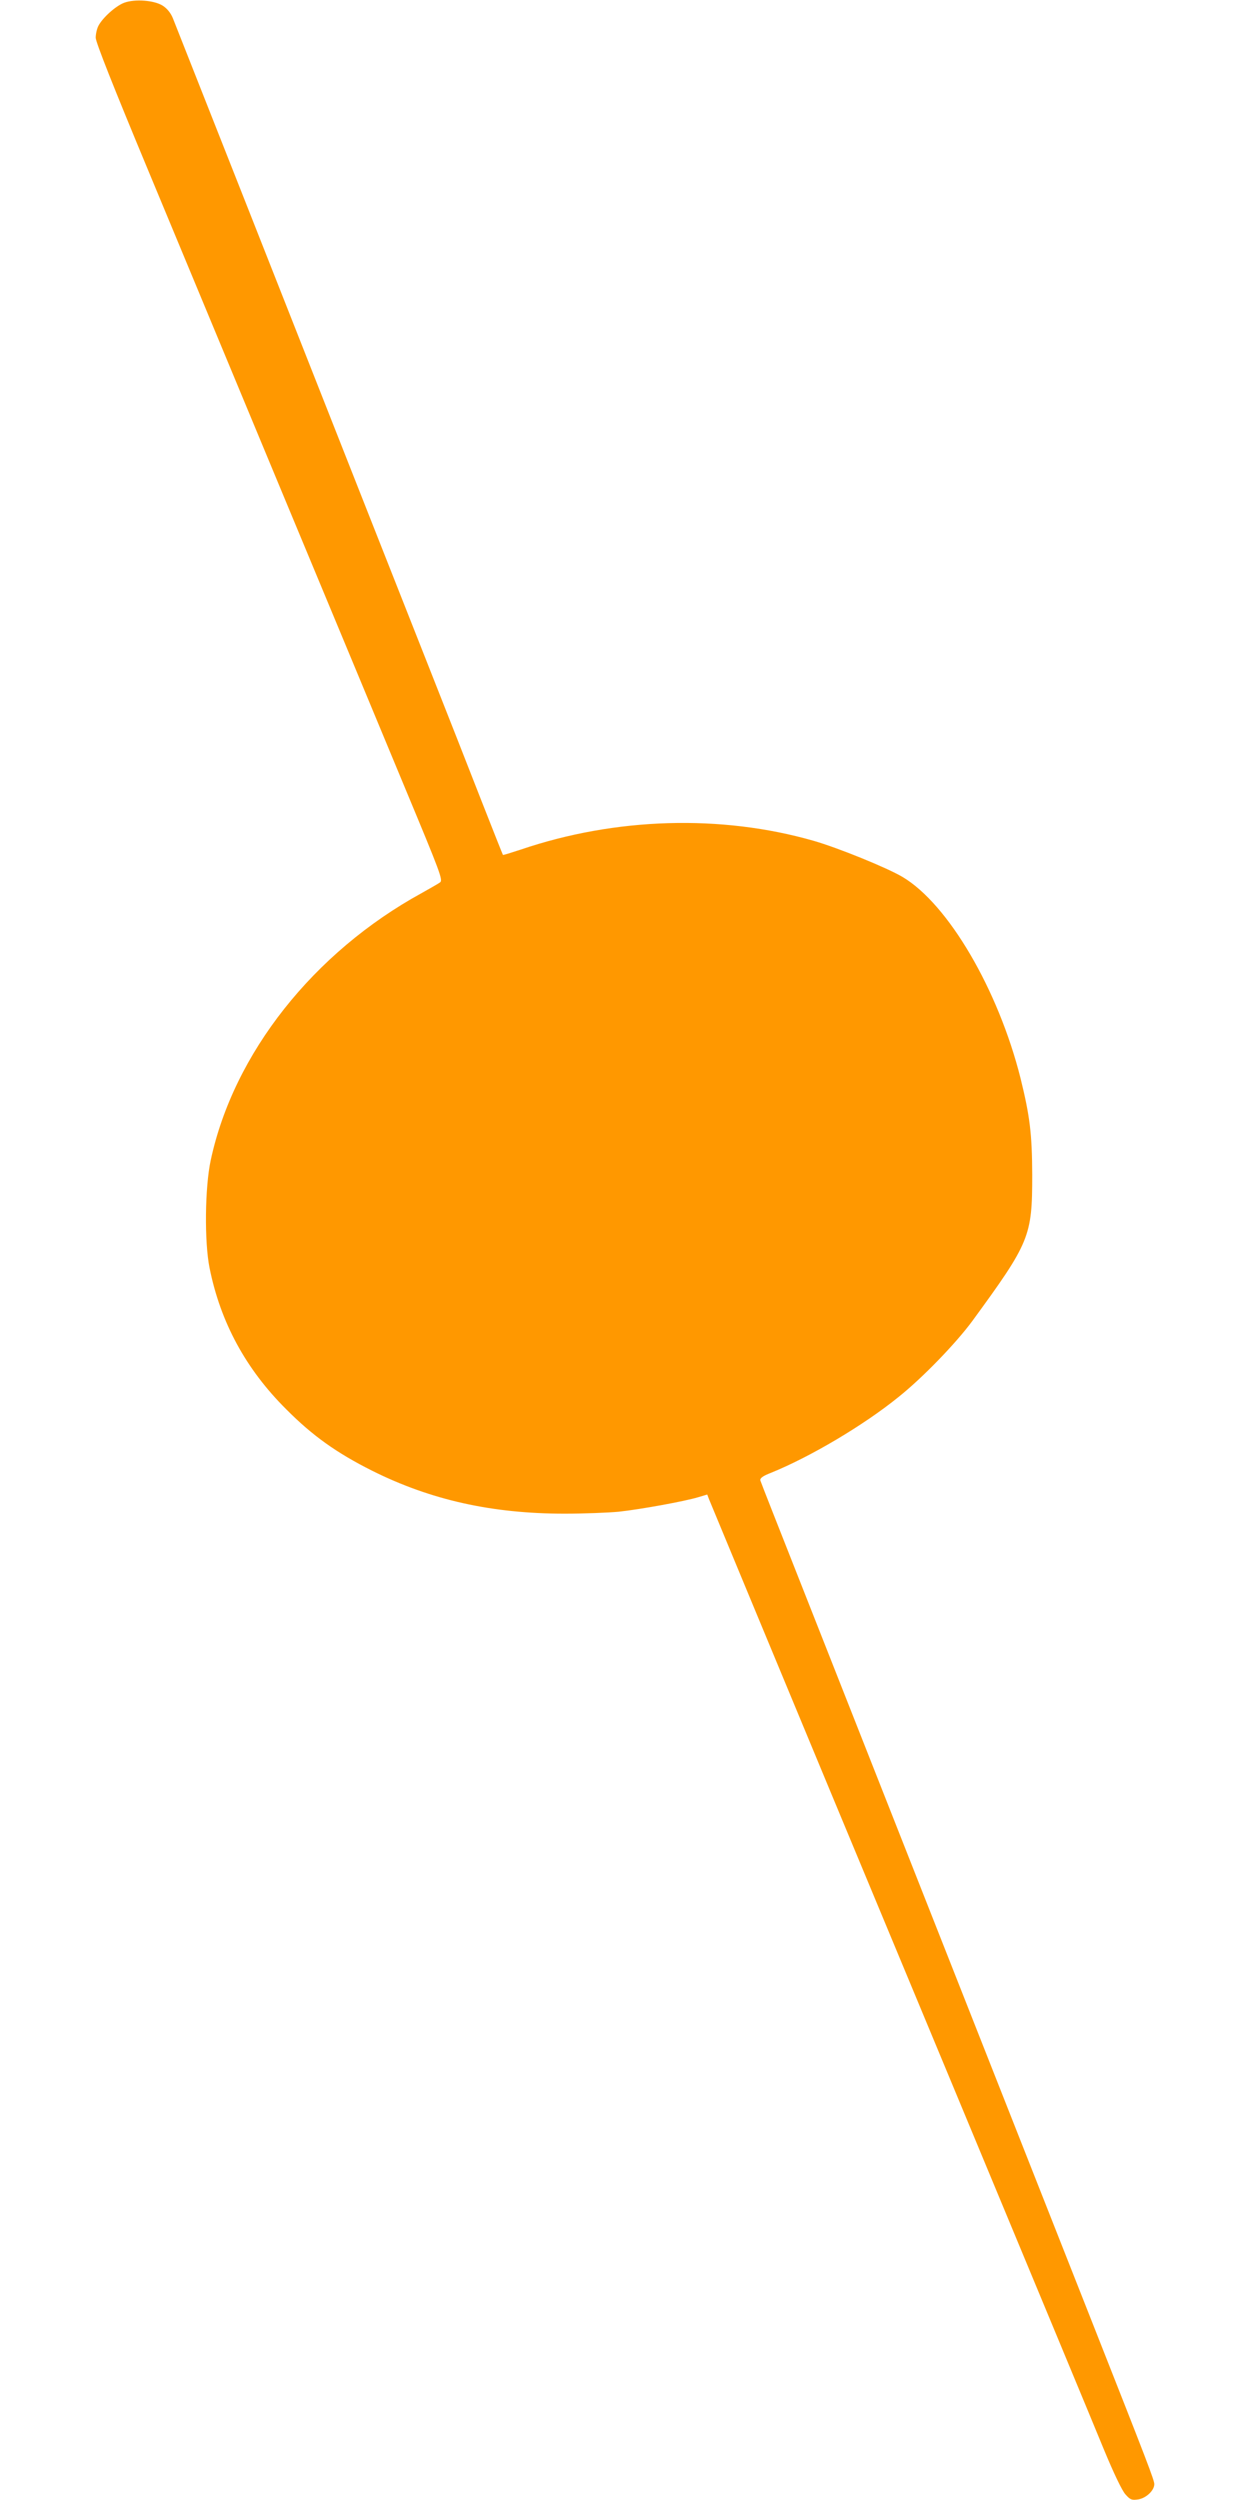
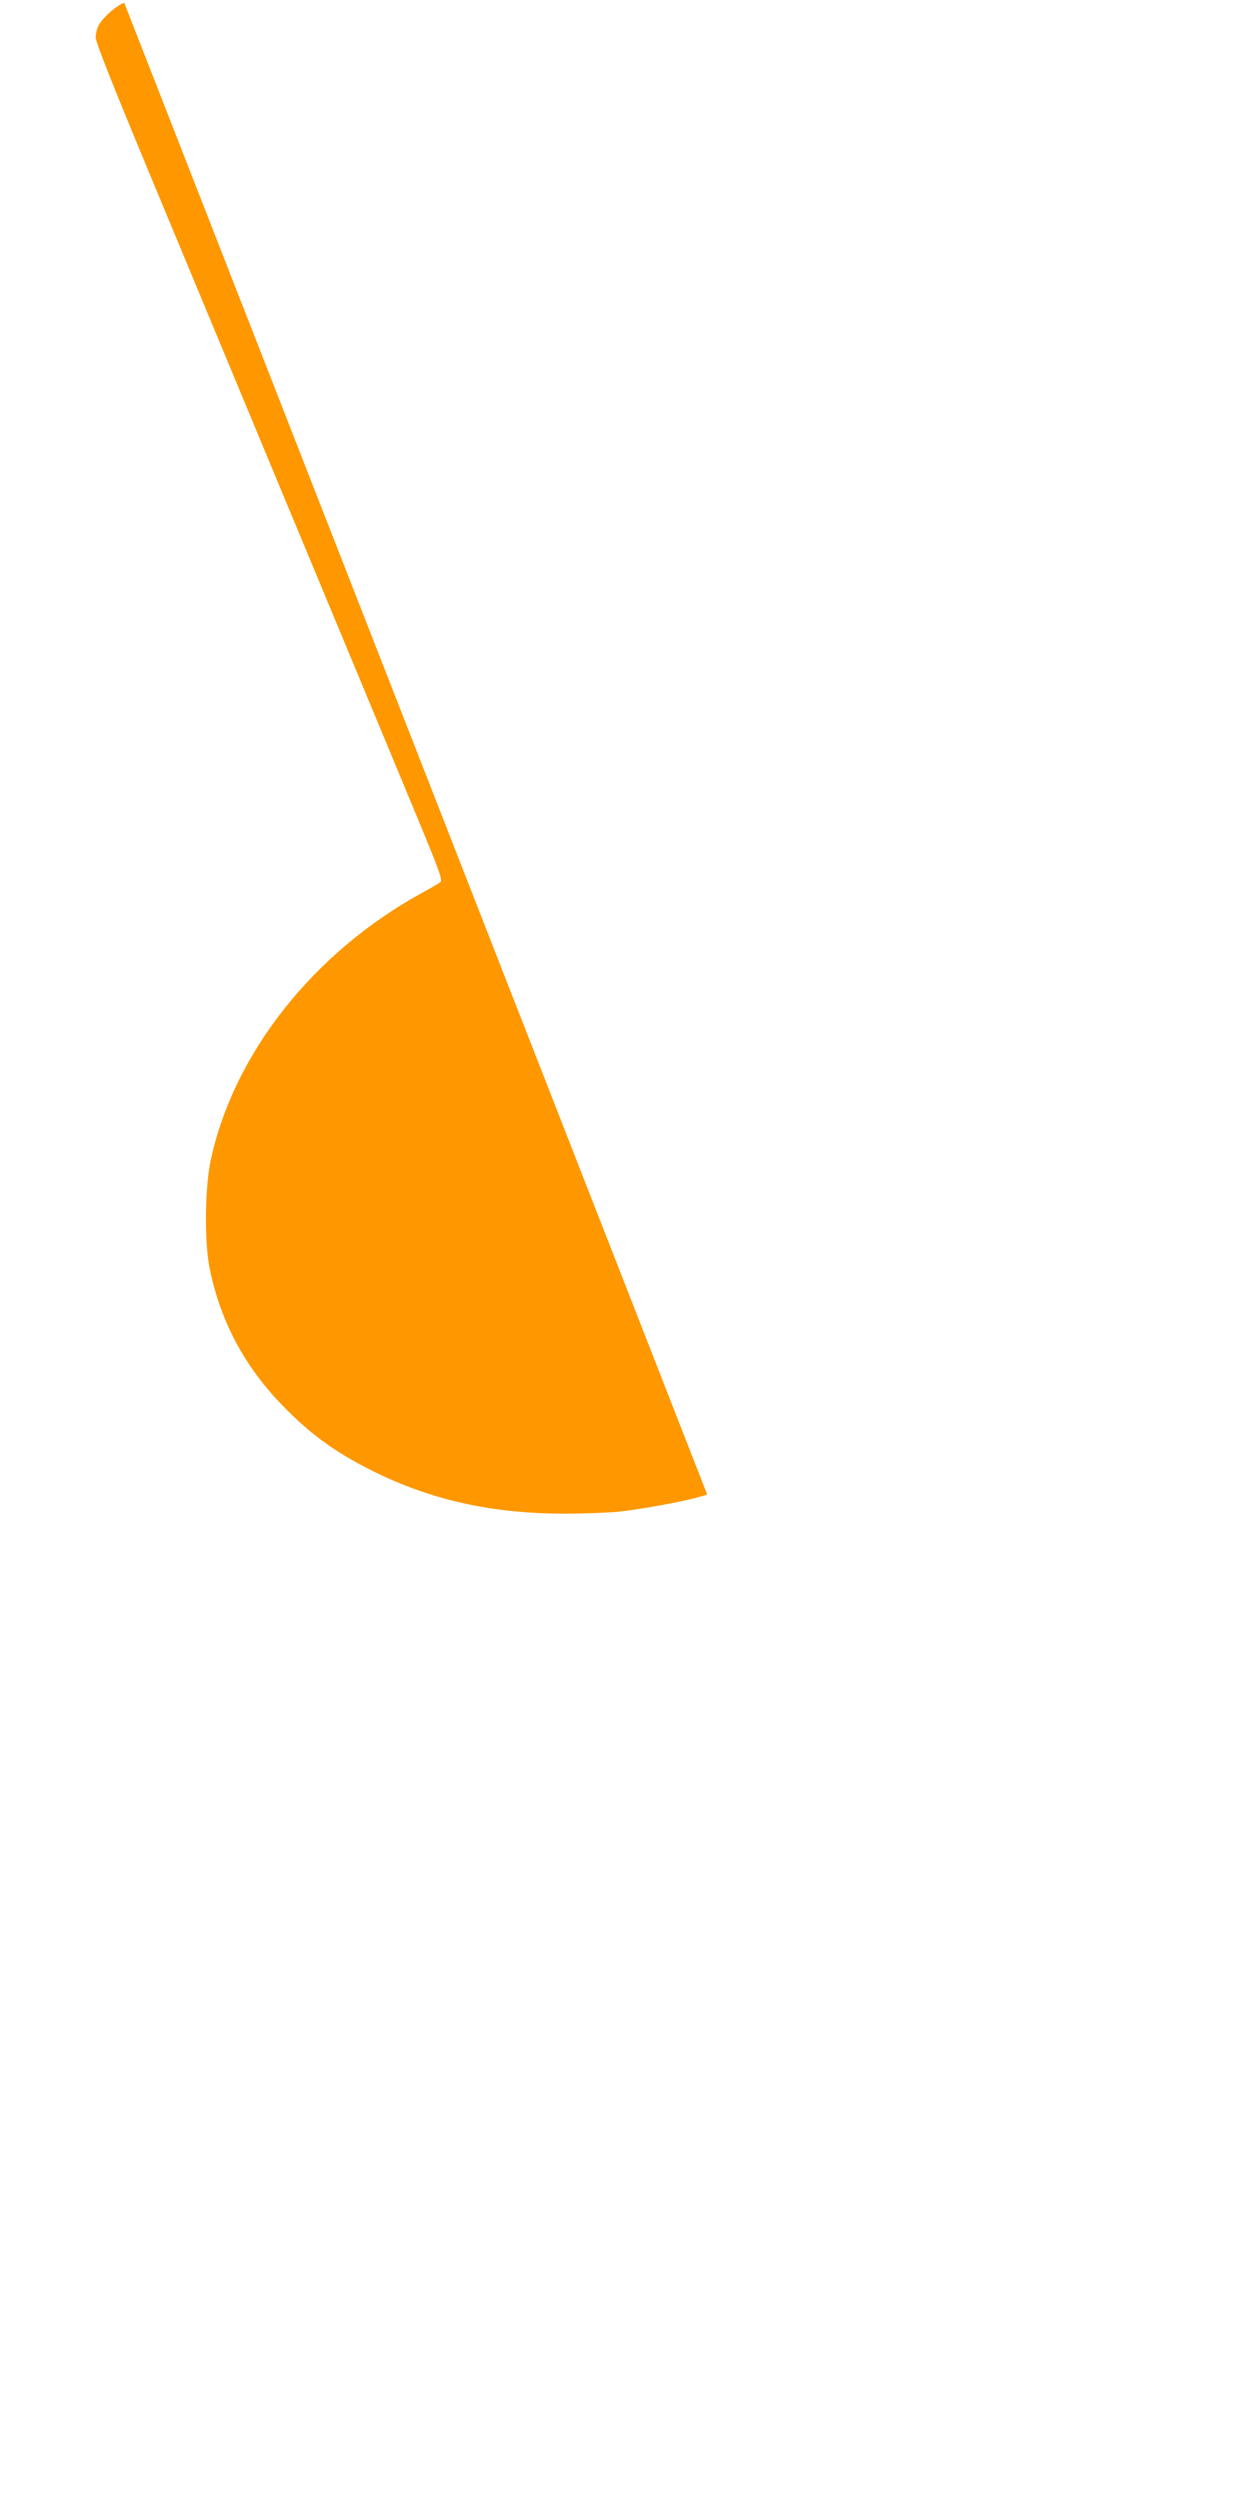
<svg xmlns="http://www.w3.org/2000/svg" version="1.0" width="640pt" height="1280pt" viewBox="0 0 640 1280" preserveAspectRatio="xMidYMid meet">
  <g transform="translate(0,1280) scale(0.1,-0.1)" fill="#ff9800" stroke="none">
-     <path d="M636 12786 c-43 -16 -110 -76 -132 -118 -8 -15 -14 -43 -14 -61 0 -23 93 -257 264 -668 145 -349 458 -1102 696 -1674 238 -572 520 -1249 626 -1505 179 -430 193 -466 177 -478 -10 -7 -52 -31 -93 -54 -555 -304 -964 -822 -1081 -1368 -30 -139 -33 -418 -6 -552 56 -279 186 -518 392 -723 136 -137 259 -224 440 -315 300 -150 614 -220 986 -220 99 0 223 5 277 10 111 12 336 53 406 74 l47 14 10 -26 c6 -15 109 -263 229 -552 217 -523 505 -1216 1001 -2407 502 -1207 711 -1710 792 -1907 48 -116 93 -211 110 -228 24 -27 32 -30 65 -25 41 7 82 46 82 78 0 21 -34 109 -320 834 -158 401 -585 1482 -860 2180 -76 193 -201 510 -278 705 -77 195 -233 591 -347 880 -114 289 -210 532 -212 540 -3 11 12 23 54 39 202 82 474 243 653 388 123 98 294 275 378 389 295 404 307 433 307 749 -1 211 -12 300 -60 495 -114 453 -370 891 -604 1030 -79 47 -330 149 -455 185 -474 136 -1015 120 -1500 -45 -49 -16 -90 -29 -91 -27 -1 1 -50 124 -108 272 -58 149 -187 477 -287 730 -100 253 -235 595 -300 760 -331 840 -974 2470 -995 2522 -11 27 -30 50 -52 64 -44 28 -143 35 -197 15z" />
+     <path d="M636 12786 c-43 -16 -110 -76 -132 -118 -8 -15 -14 -43 -14 -61 0 -23 93 -257 264 -668 145 -349 458 -1102 696 -1674 238 -572 520 -1249 626 -1505 179 -430 193 -466 177 -478 -10 -7 -52 -31 -93 -54 -555 -304 -964 -822 -1081 -1368 -30 -139 -33 -418 -6 -552 56 -279 186 -518 392 -723 136 -137 259 -224 440 -315 300 -150 614 -220 986 -220 99 0 223 5 277 10 111 12 336 53 406 74 l47 14 10 -26 z" />
  </g>
</svg>